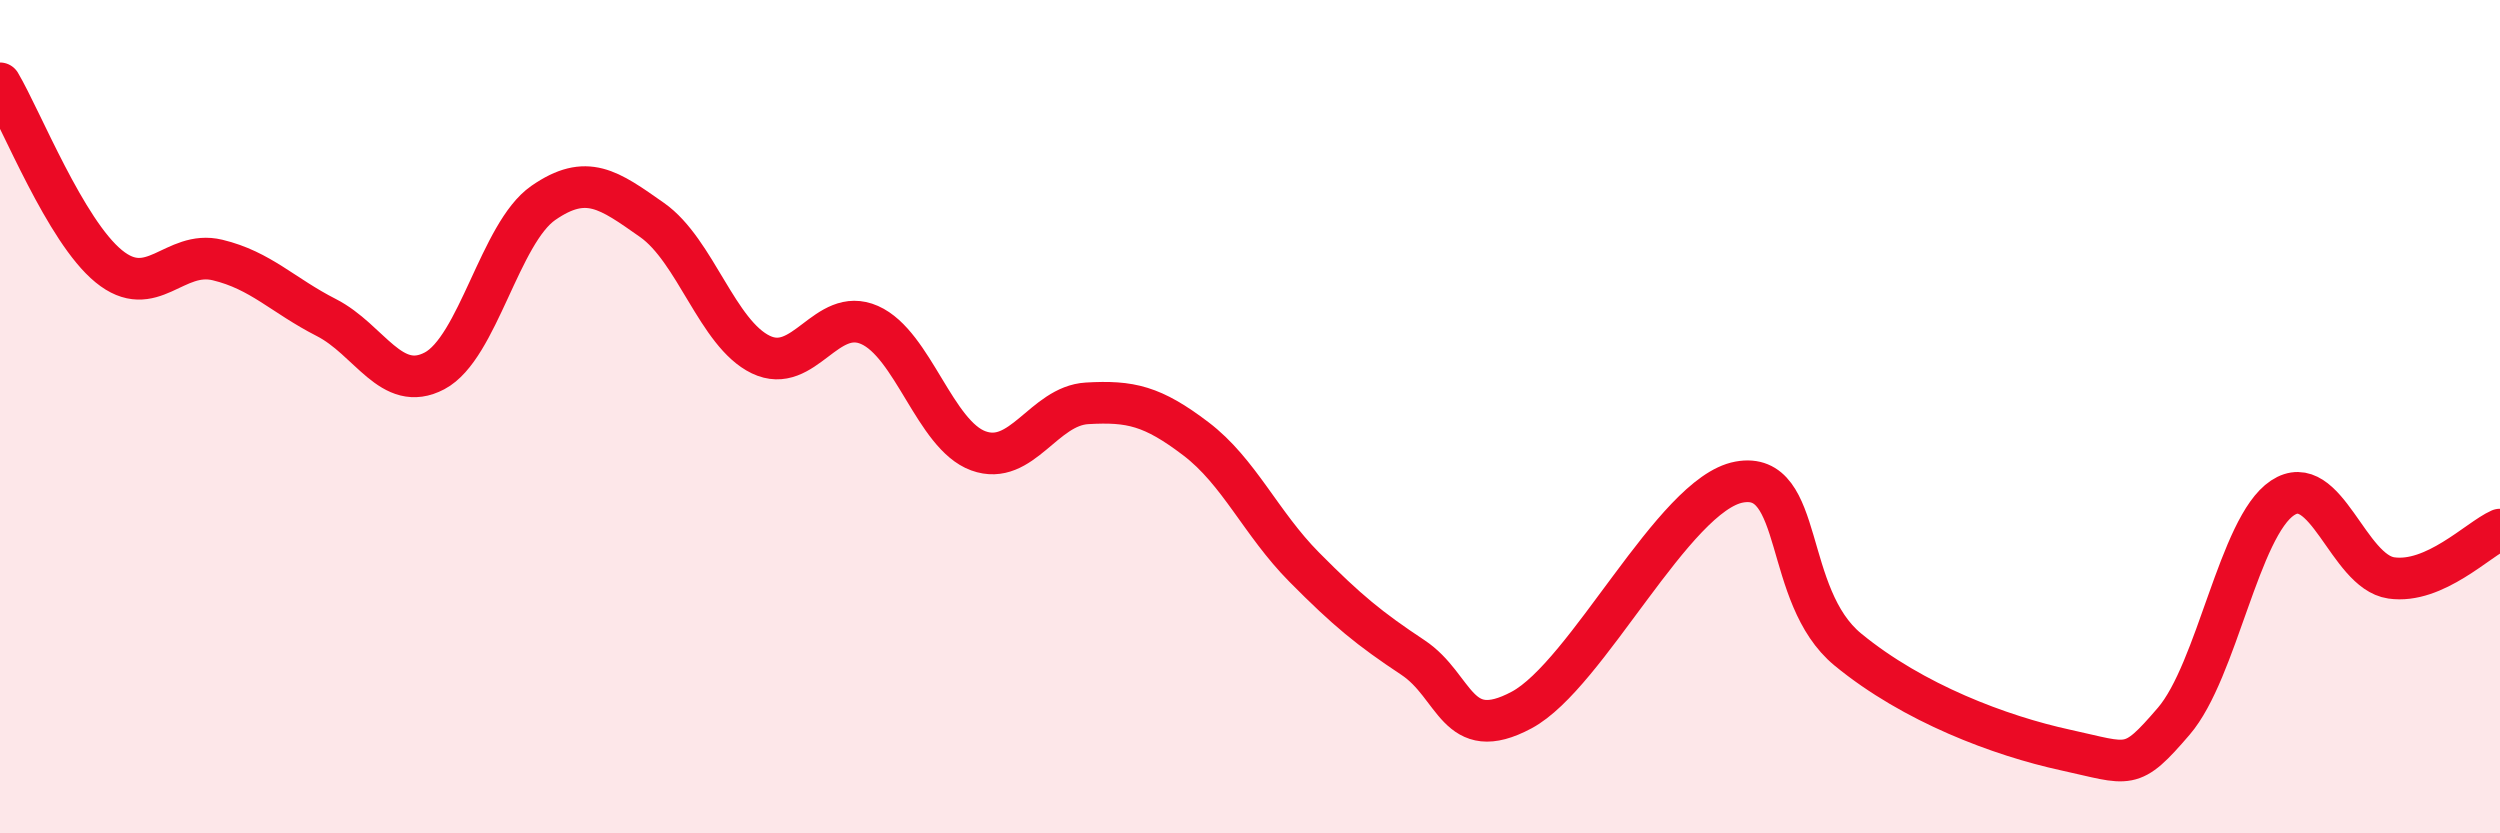
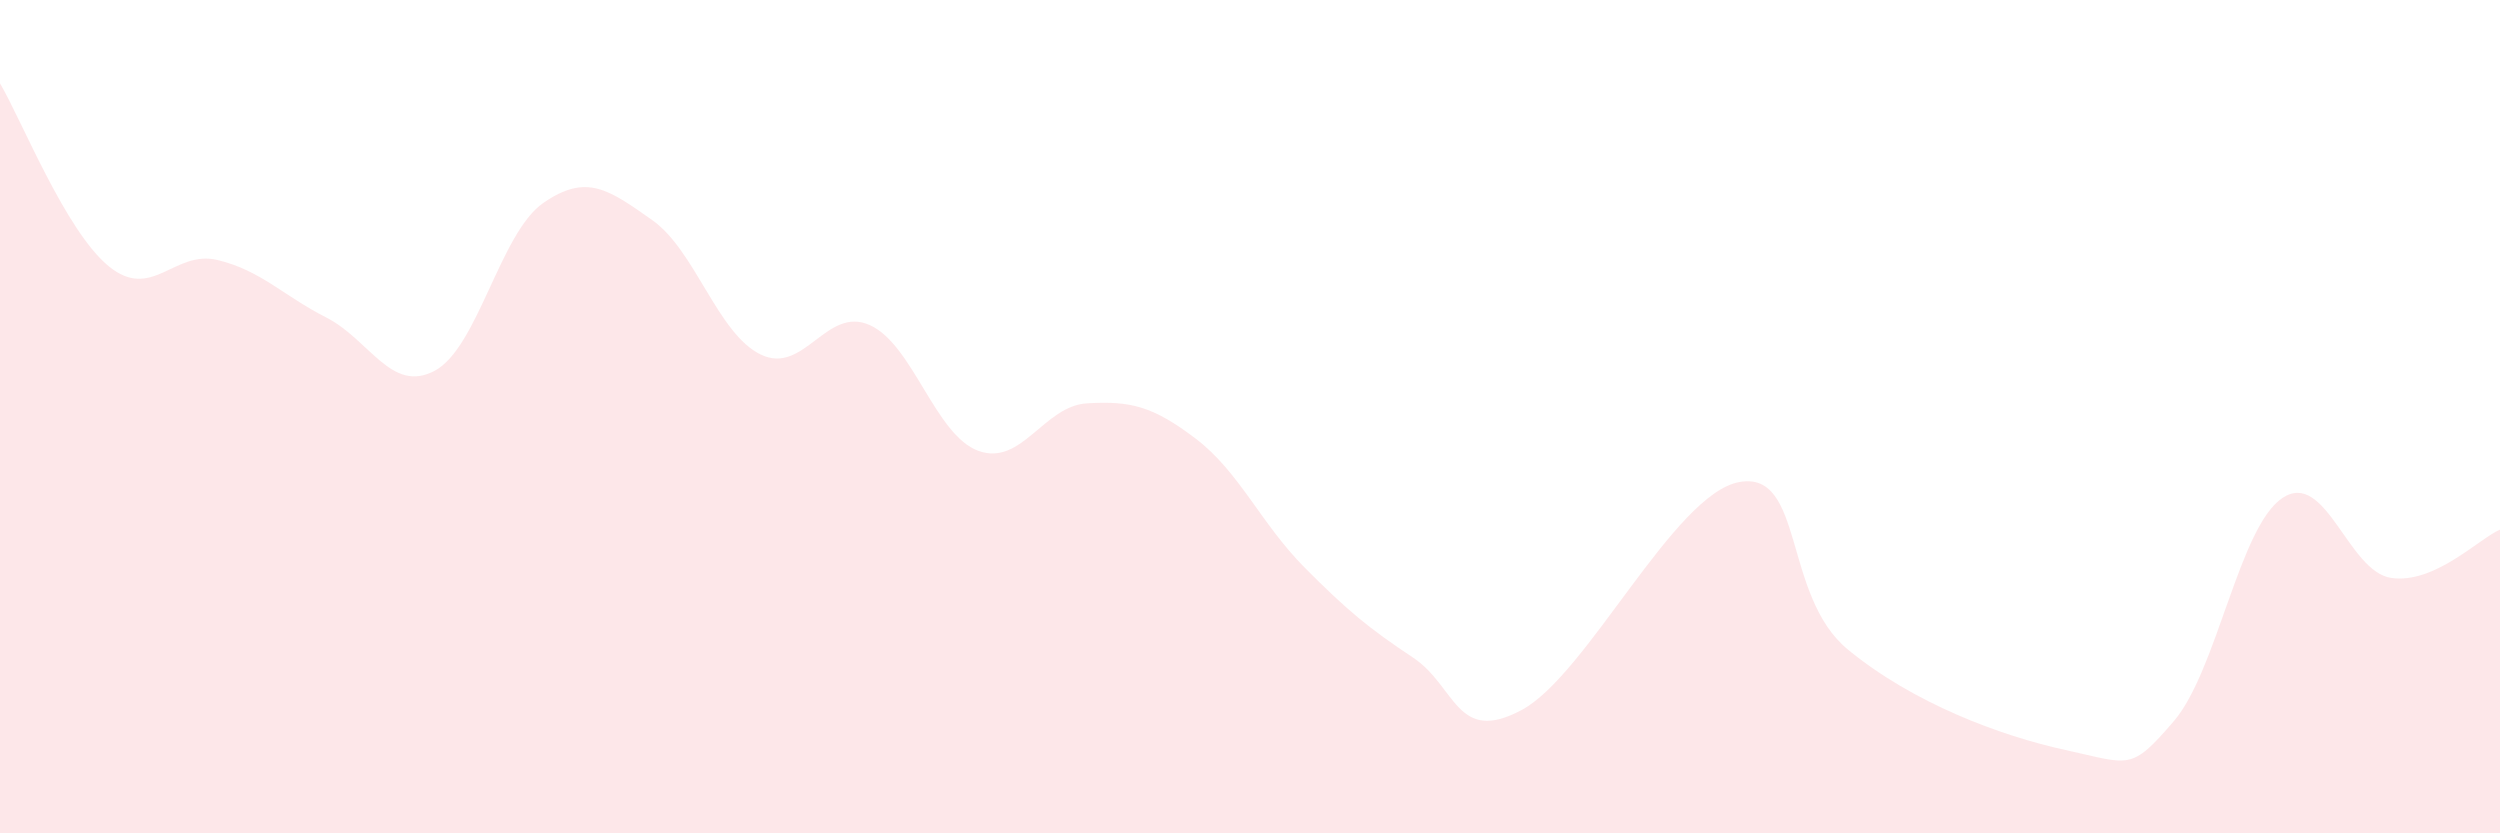
<svg xmlns="http://www.w3.org/2000/svg" width="60" height="20" viewBox="0 0 60 20">
  <path d="M 0,2 C 0.52,2.88 1.57,5.54 2.61,6.39 C 3.65,7.24 4.18,5.99 5.22,6.24 C 6.26,6.49 6.79,7.09 7.83,7.62 C 8.87,8.15 9.39,9.45 10.43,8.9 C 11.47,8.35 12,5.59 13.04,4.87 C 14.08,4.15 14.61,4.55 15.65,5.28 C 16.69,6.01 17.22,8.01 18.26,8.51 C 19.3,9.01 19.83,7.34 20.87,7.8 C 21.91,8.26 22.44,10.44 23.48,10.82 C 24.52,11.2 25.05,9.74 26.09,9.68 C 27.13,9.62 27.66,9.74 28.7,10.53 C 29.74,11.32 30.26,12.56 31.3,13.61 C 32.34,14.66 32.87,15.09 33.91,15.78 C 34.95,16.47 34.95,17.88 36.52,17.04 C 38.09,16.2 40.17,11.86 41.74,11.57 C 43.31,11.28 42.78,14.3 44.35,15.59 C 45.92,16.88 48.01,17.66 49.57,18 C 51.13,18.34 51.13,18.52 52.17,17.31 C 53.21,16.1 53.74,12.64 54.78,11.95 C 55.82,11.26 56.35,13.72 57.39,13.87 C 58.43,14.02 59.48,12.94 60,12.71L60 20L0 20Z" fill="#EB0A25" opacity="0.1" stroke-linecap="round" stroke-linejoin="round" />
-   <path d="M 0,2 C 0.52,2.88 1.57,5.54 2.61,6.39 C 3.65,7.24 4.18,5.99 5.22,6.24 C 6.26,6.49 6.79,7.09 7.83,7.62 C 8.87,8.15 9.39,9.45 10.43,8.9 C 11.47,8.35 12,5.59 13.04,4.87 C 14.08,4.15 14.61,4.55 15.65,5.28 C 16.69,6.01 17.22,8.01 18.26,8.51 C 19.3,9.01 19.83,7.34 20.87,7.8 C 21.91,8.26 22.44,10.44 23.48,10.82 C 24.52,11.2 25.05,9.74 26.09,9.68 C 27.13,9.62 27.66,9.74 28.7,10.53 C 29.74,11.32 30.26,12.56 31.3,13.61 C 32.34,14.66 32.87,15.09 33.91,15.78 C 34.95,16.47 34.95,17.88 36.52,17.04 C 38.09,16.2 40.17,11.86 41.74,11.57 C 43.31,11.28 42.78,14.3 44.35,15.59 C 45.92,16.88 48.01,17.66 49.57,18 C 51.13,18.34 51.13,18.52 52.17,17.31 C 53.21,16.1 53.74,12.64 54.78,11.95 C 55.82,11.26 56.35,13.72 57.39,13.87 C 58.43,14.02 59.48,12.94 60,12.71" stroke="#EB0A25" stroke-width="1" fill="none" stroke-linecap="round" stroke-linejoin="round" />
</svg>